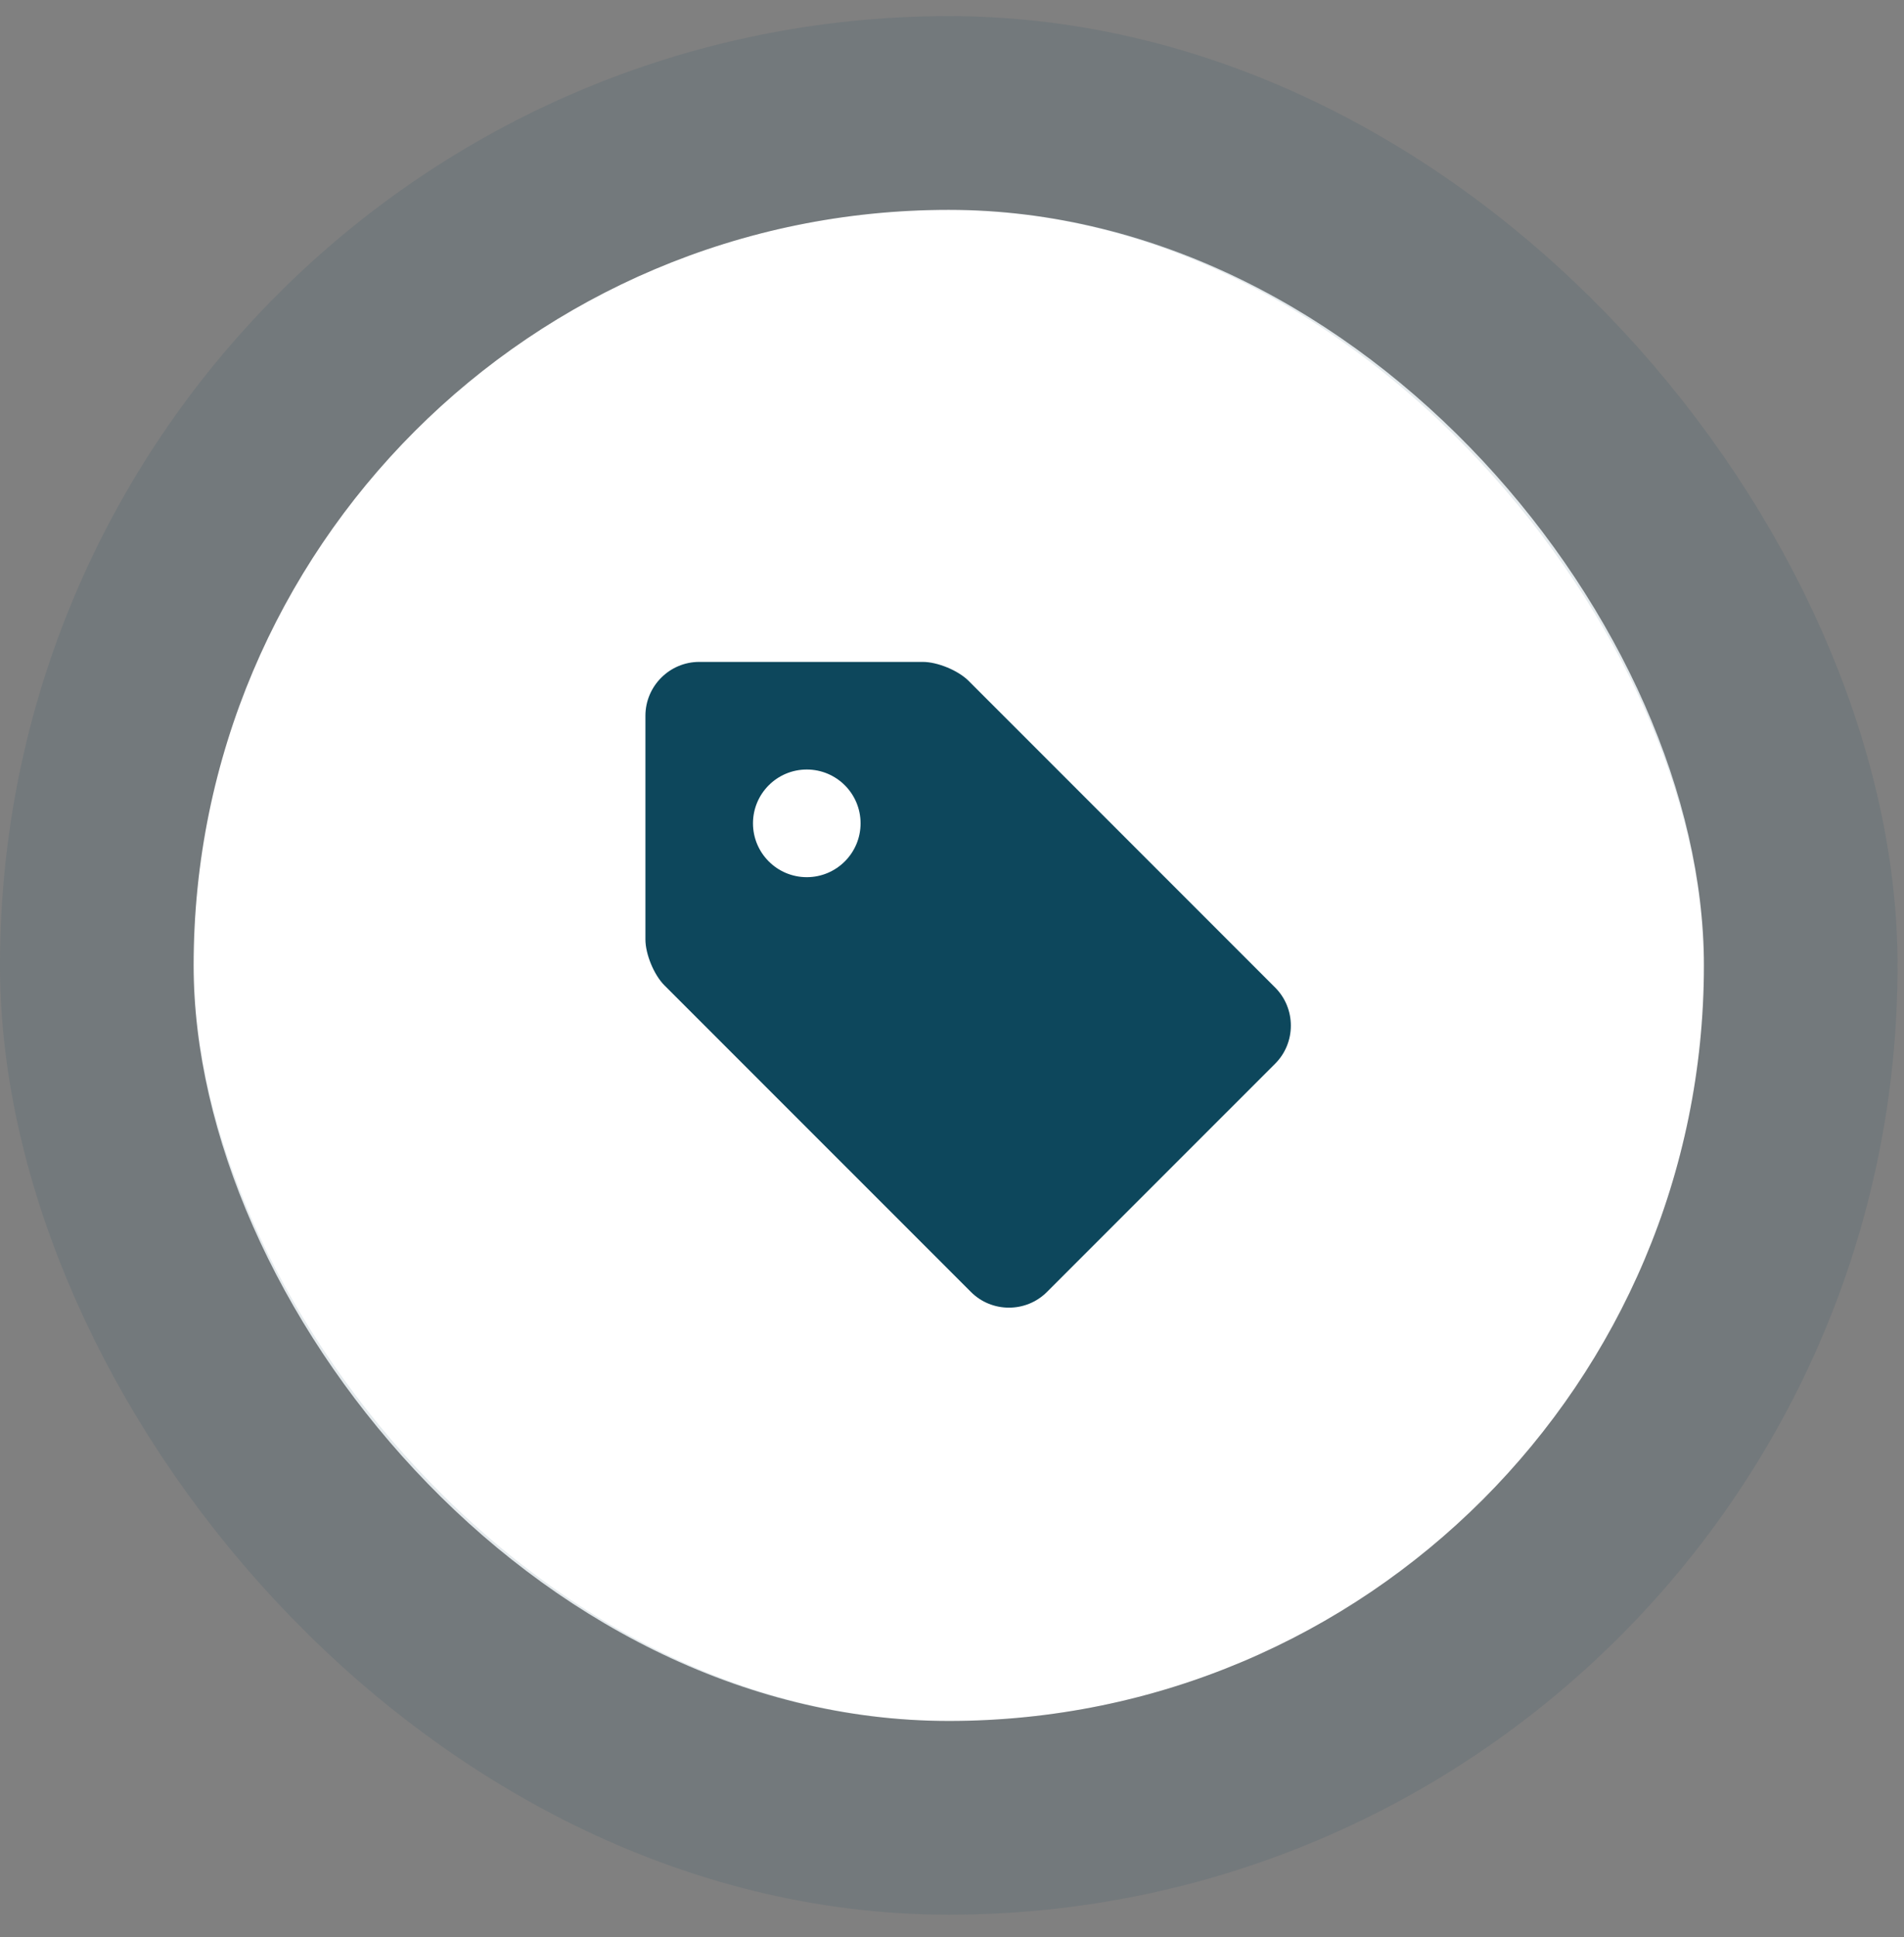
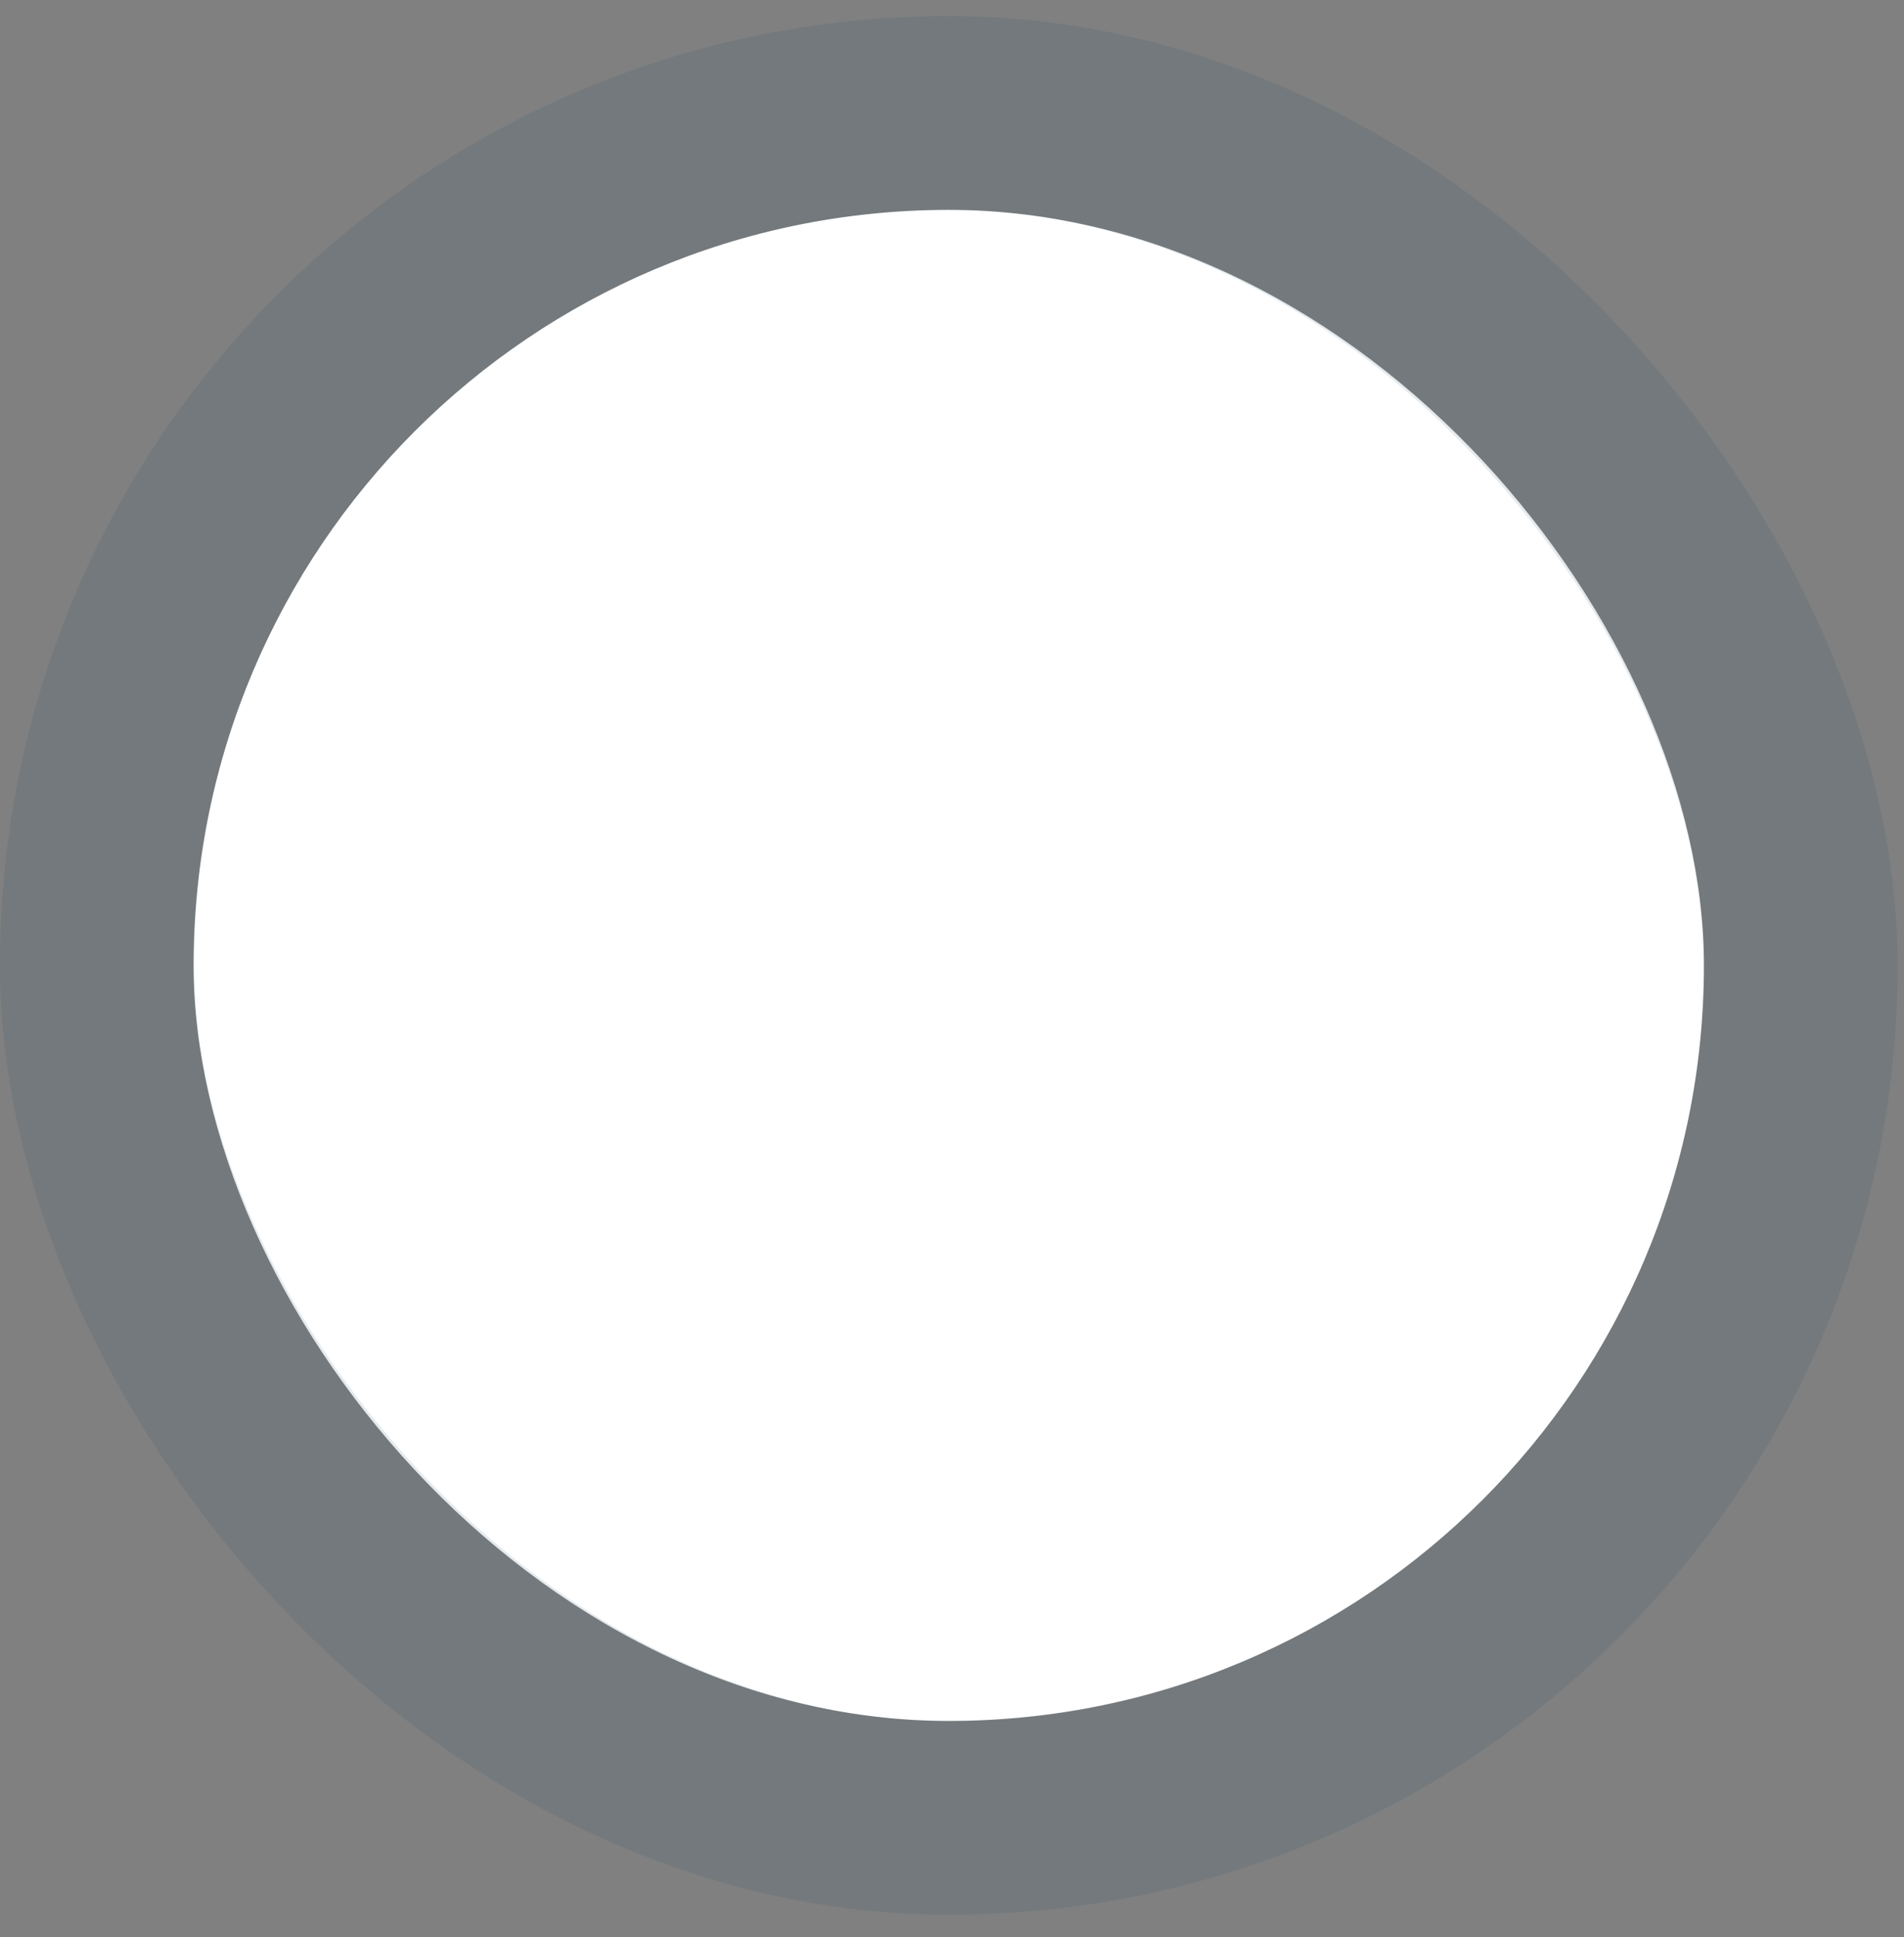
<svg xmlns="http://www.w3.org/2000/svg" width="59" height="60" viewBox="0 0 59 60" fill="none">
  <rect x="0" y="0" width="59" height="60" fill="#808080" stroke="none" />
  <rect x="6" y="6.5" width="46.8" height="46.8" rx="23.4" fill="white" />
  <rect x="3" y="3.5" width="52.8" height="52.8" rx="26.4" stroke="#0D475C" stroke-opacity="0.11" stroke-width="6" />
-   <path d="M21.667 20.5H28.594C29.052 20.5 29.693 20.765 30.016 21.089L39.514 30.586C40.162 31.234 40.162 32.296 39.514 32.943L32.442 40.014C31.795 40.662 30.734 40.662 30.086 40.013L20.589 30.518C20.265 30.194 20 29.553 20 29.095V22.167C20 21.25 20.75 20.5 21.667 20.5ZM25 27.167C25.921 27.167 26.667 26.42 26.667 25.5C26.667 24.579 25.921 23.833 25 23.833C24.08 23.833 23.333 24.579 23.333 25.5C23.333 26.42 24.08 27.167 25 27.167Z" fill="#0D475C" />
</svg>